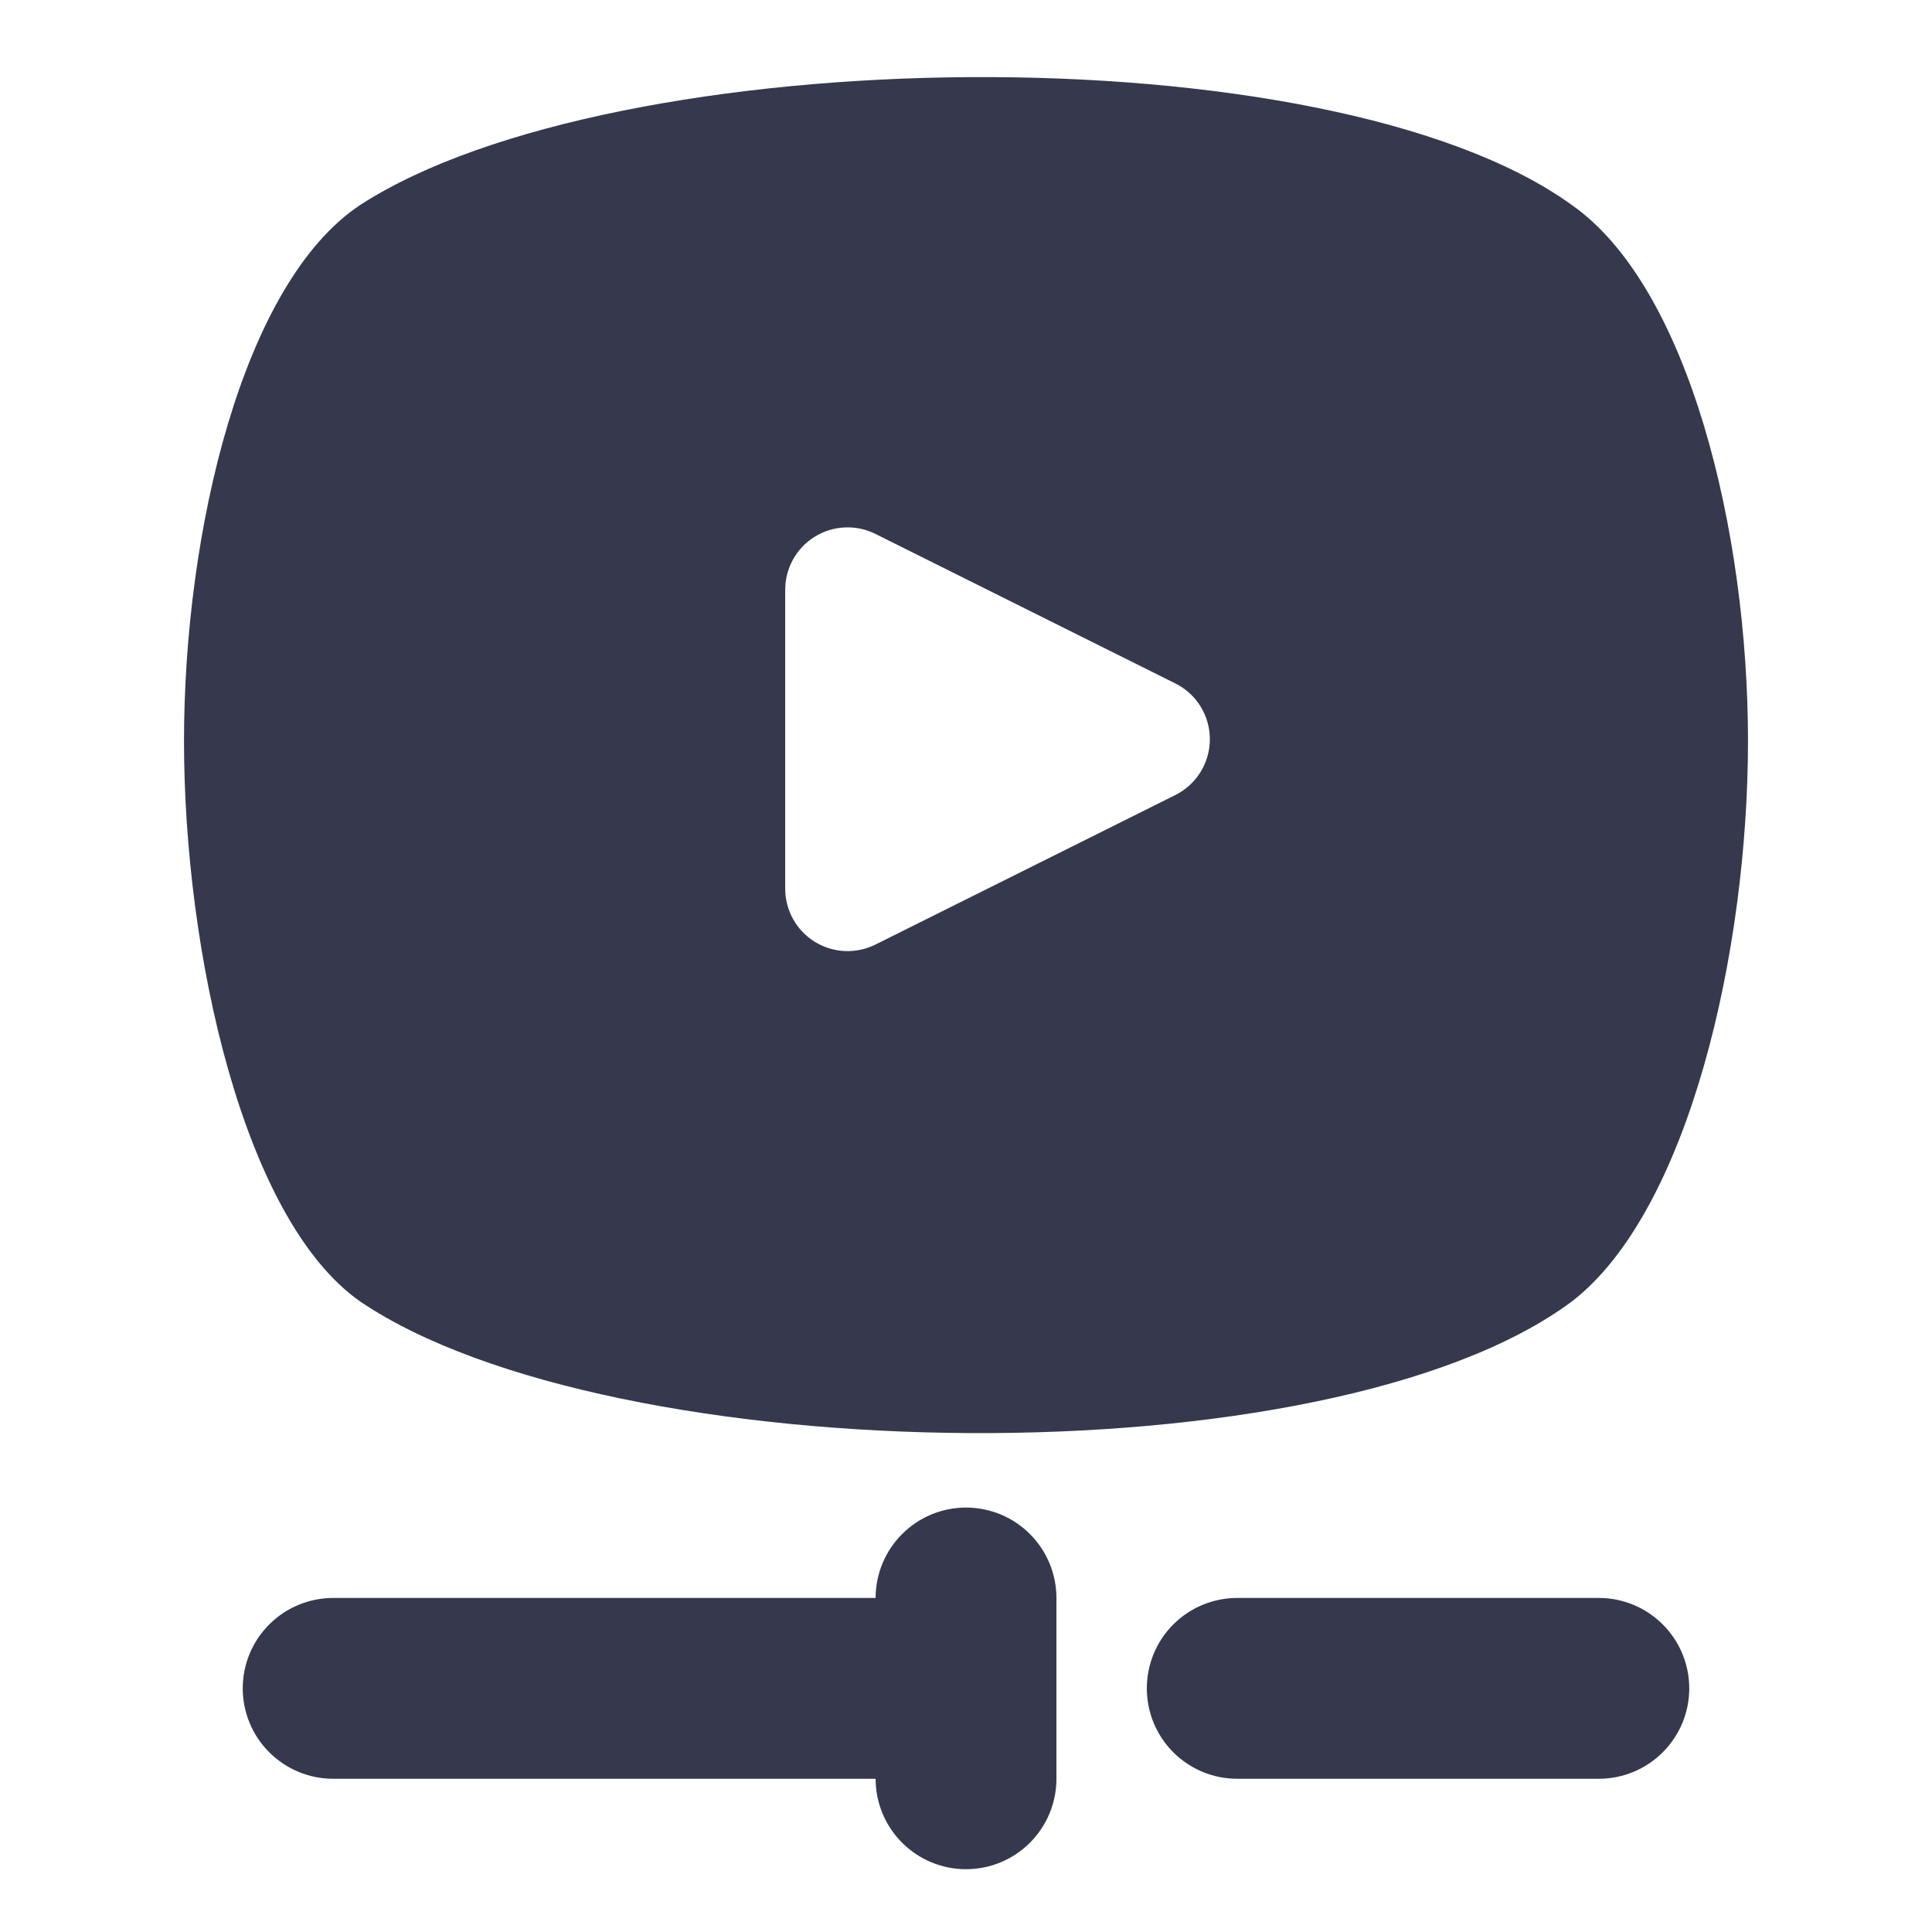
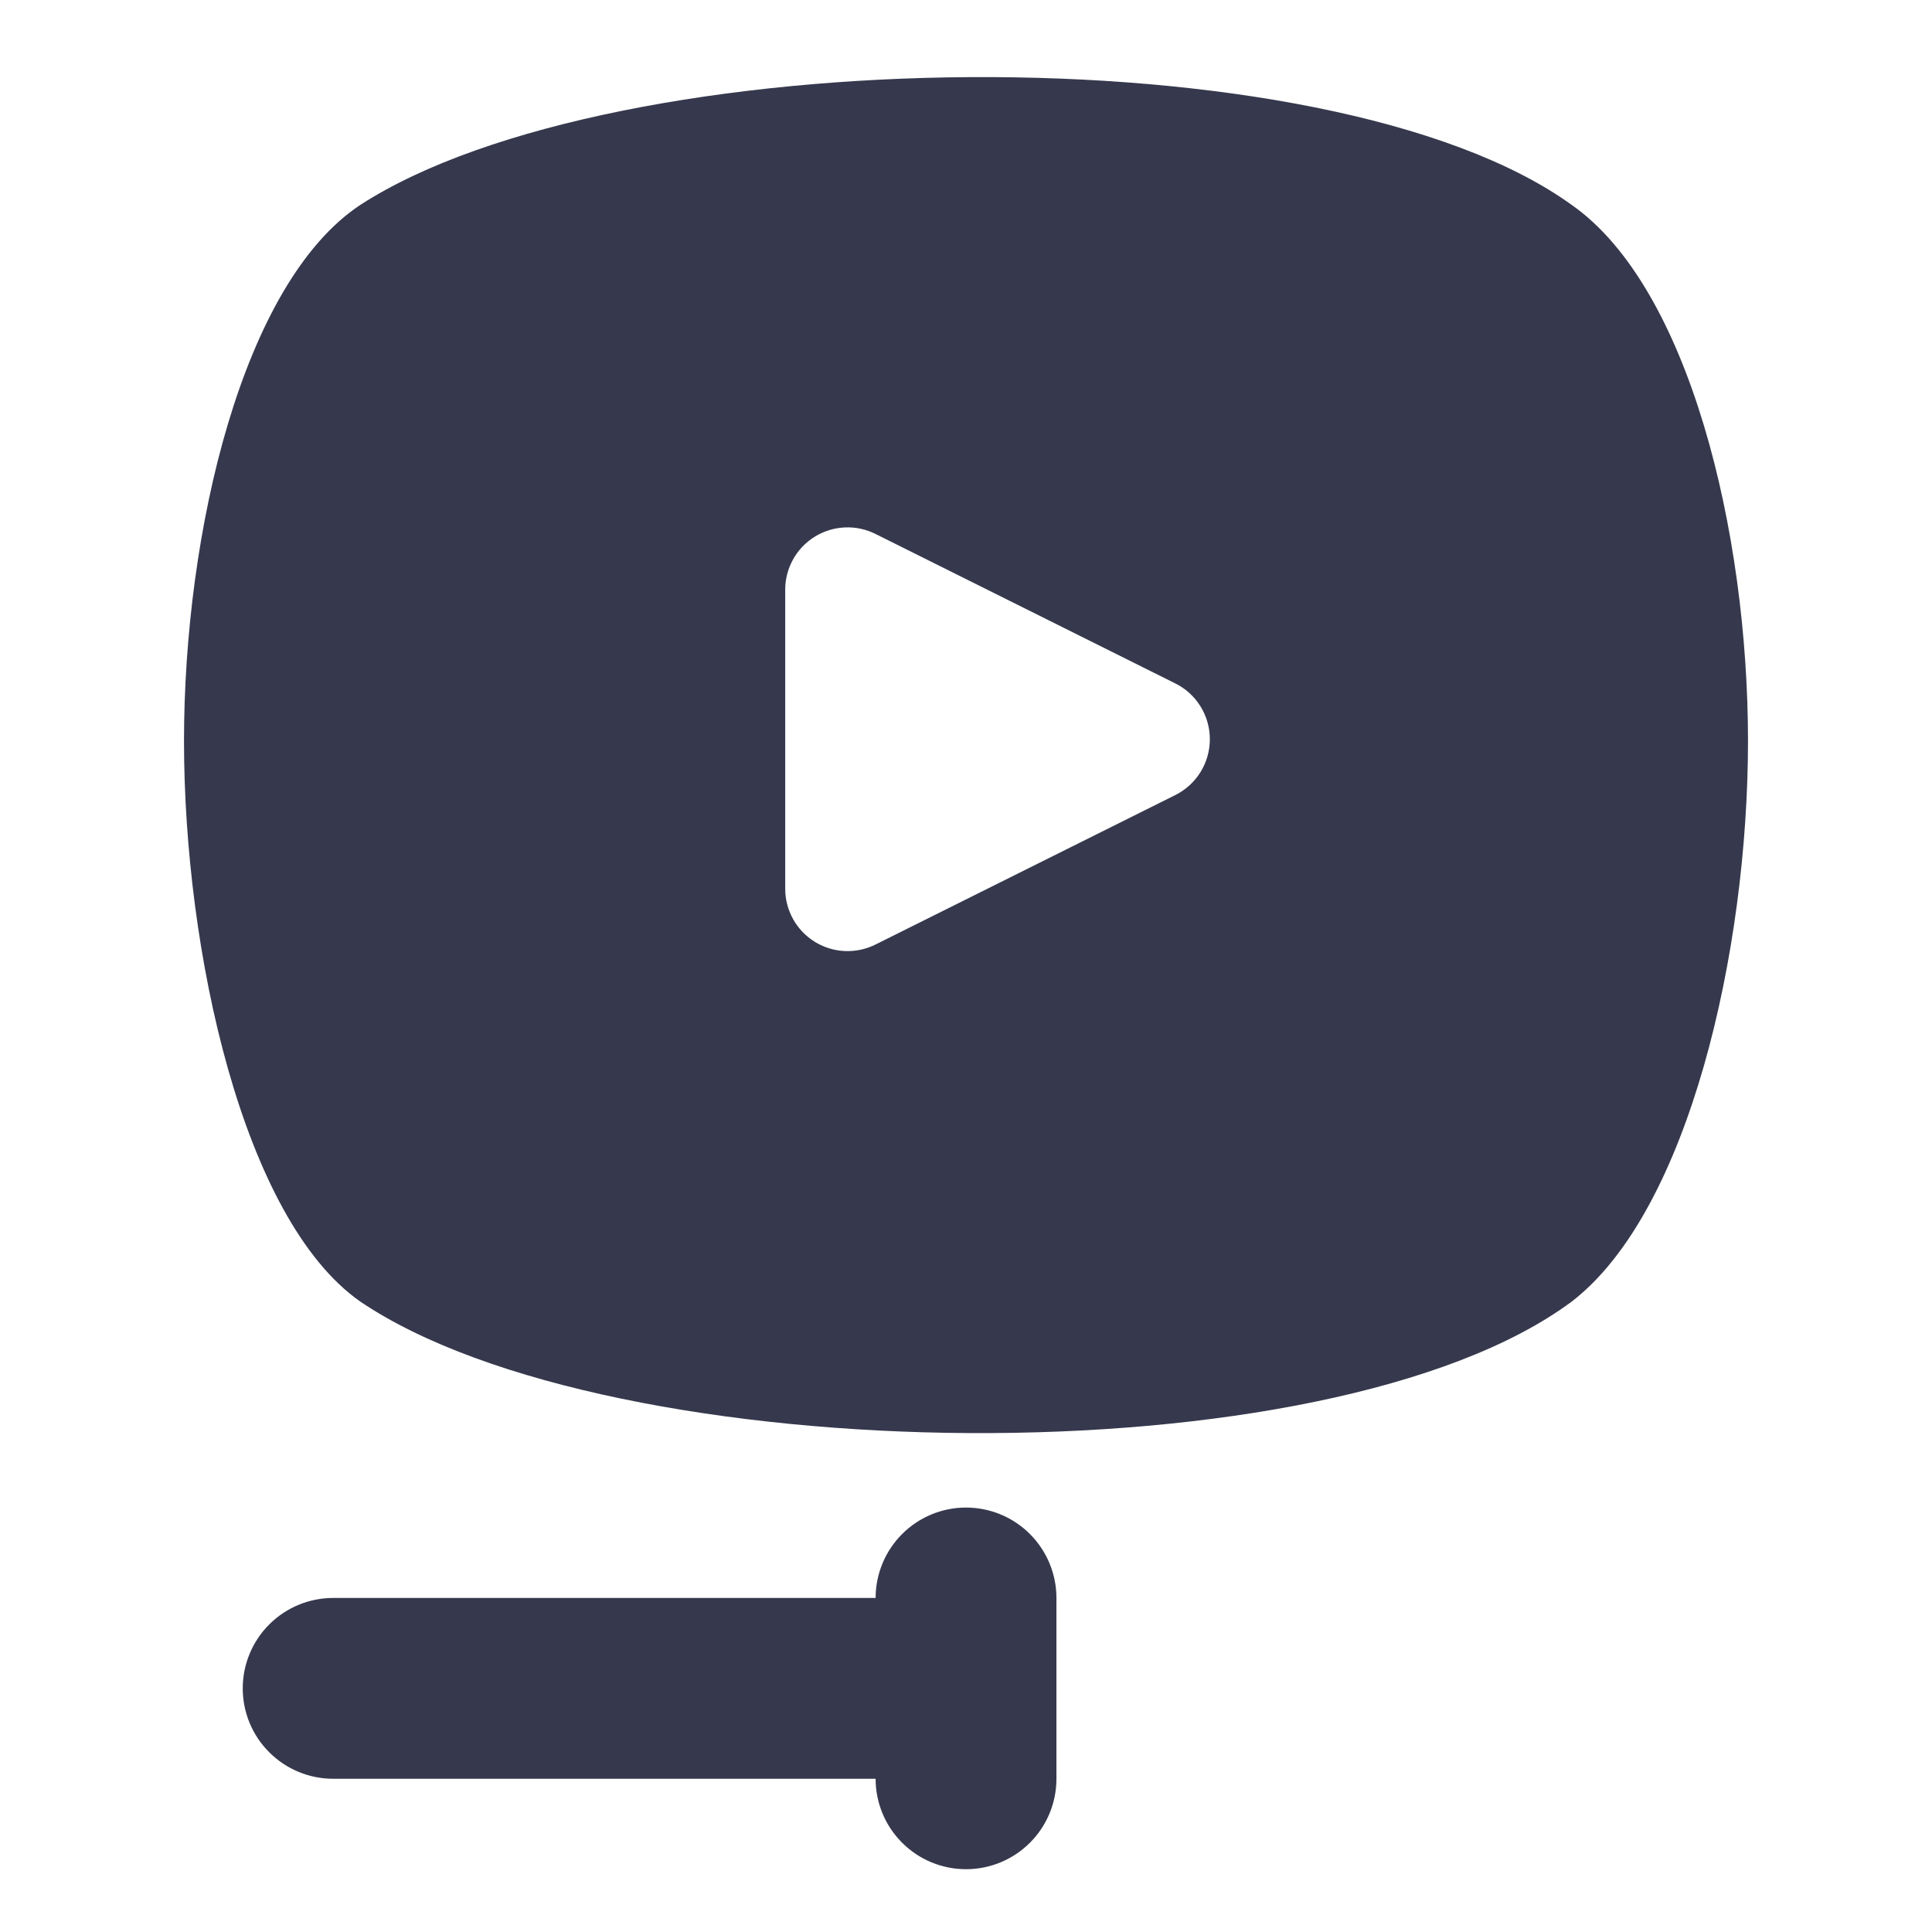
<svg xmlns="http://www.w3.org/2000/svg" width="42" height="42" viewBox="0 0 42 42" fill="none">
  <path d="M21 40.635C20.479 40.635 19.979 40.428 19.611 40.059C19.242 39.691 19.035 39.191 19.035 38.669V34.739C19.035 34.218 19.242 33.718 19.611 33.349C19.979 32.98 20.479 32.773 21 32.773C21.522 32.773 22.022 32.98 22.39 33.349C22.759 33.718 22.966 34.218 22.966 34.739V38.669C22.966 39.191 22.759 39.691 22.39 40.059C22.022 40.428 21.522 40.635 21 40.635Z" fill="#36394D" />
  <path d="M21 38.669H7.243C6.721 38.669 6.222 38.462 5.853 38.093C5.484 37.725 5.277 37.225 5.277 36.704C5.277 36.182 5.484 35.682 5.853 35.314C6.222 34.945 6.721 34.738 7.243 34.738H21C21.521 34.738 22.021 34.945 22.39 35.314C22.758 35.682 22.965 36.182 22.965 36.704C22.965 37.225 22.758 37.725 22.39 38.093C22.021 38.462 21.521 38.669 21 38.669Z" fill="#36394D" />
-   <path d="M34.757 38.669H26.896C26.375 38.669 25.875 38.462 25.506 38.093C25.138 37.725 24.931 37.225 24.931 36.704C24.931 36.182 25.138 35.682 25.506 35.314C25.875 34.945 26.375 34.738 26.896 34.738H34.757C35.279 34.738 35.779 34.945 36.147 35.314C36.516 35.682 36.723 36.182 36.723 36.704C36.723 37.225 36.516 37.725 36.147 38.093C35.779 38.462 35.279 38.669 34.757 38.669Z" fill="#36394D" />
  <path d="M34.168 4.455C28.862 0.623 13.355 0.878 7.832 4.455C5.277 6.145 4 11.55 4 16.11C4 20.669 5.277 26.506 7.832 28.295C13.296 31.989 28.881 32.225 34.168 28.295C36.723 26.329 38 20.649 38 16.11C38 11.57 36.723 6.244 34.168 4.455ZM25.54 17.289L19.035 20.532C18.828 20.636 18.597 20.685 18.365 20.675C18.134 20.665 17.908 20.595 17.711 20.473C17.514 20.35 17.351 20.18 17.239 19.977C17.127 19.773 17.068 19.545 17.07 19.313V12.828C17.068 12.595 17.127 12.367 17.239 12.164C17.351 11.961 17.514 11.79 17.711 11.668C17.908 11.546 18.134 11.476 18.365 11.466C18.597 11.455 18.828 11.505 19.035 11.609L25.54 14.852C25.768 14.963 25.961 15.136 26.095 15.352C26.23 15.567 26.301 15.816 26.301 16.07C26.301 16.324 26.23 16.573 26.095 16.789C25.961 17.004 25.768 17.177 25.54 17.289Z" fill="#36394D" />
</svg>